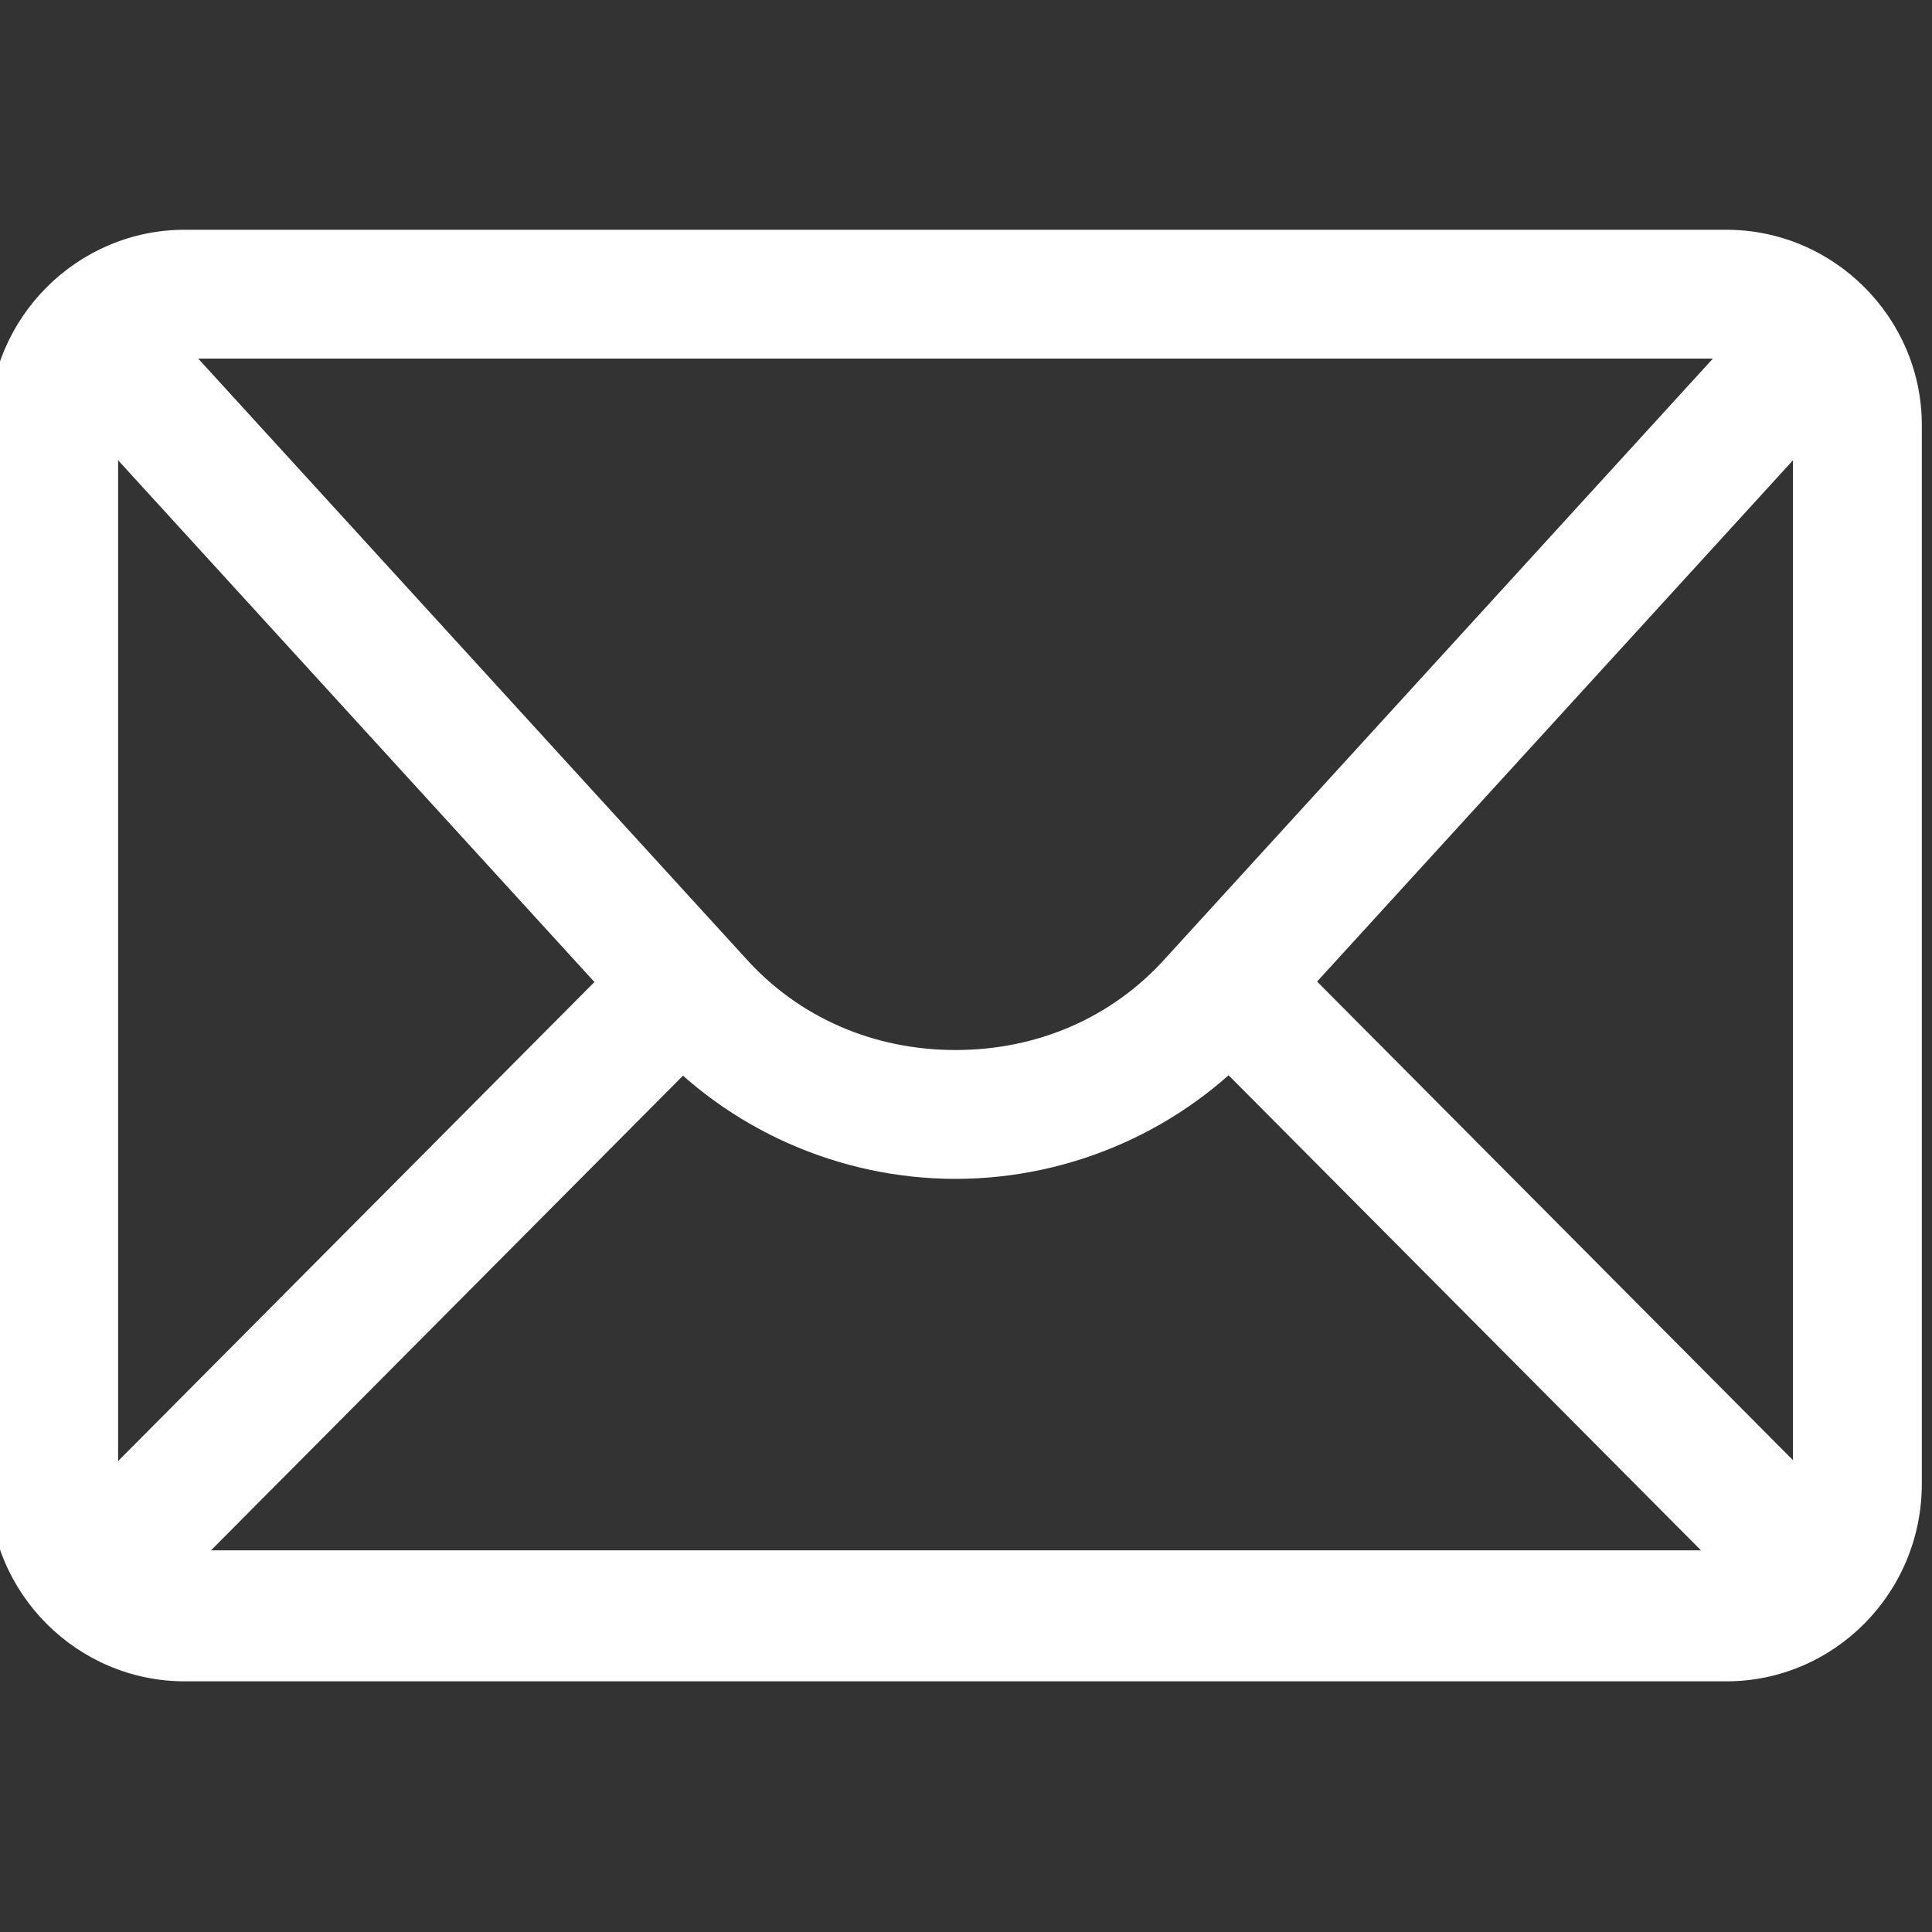
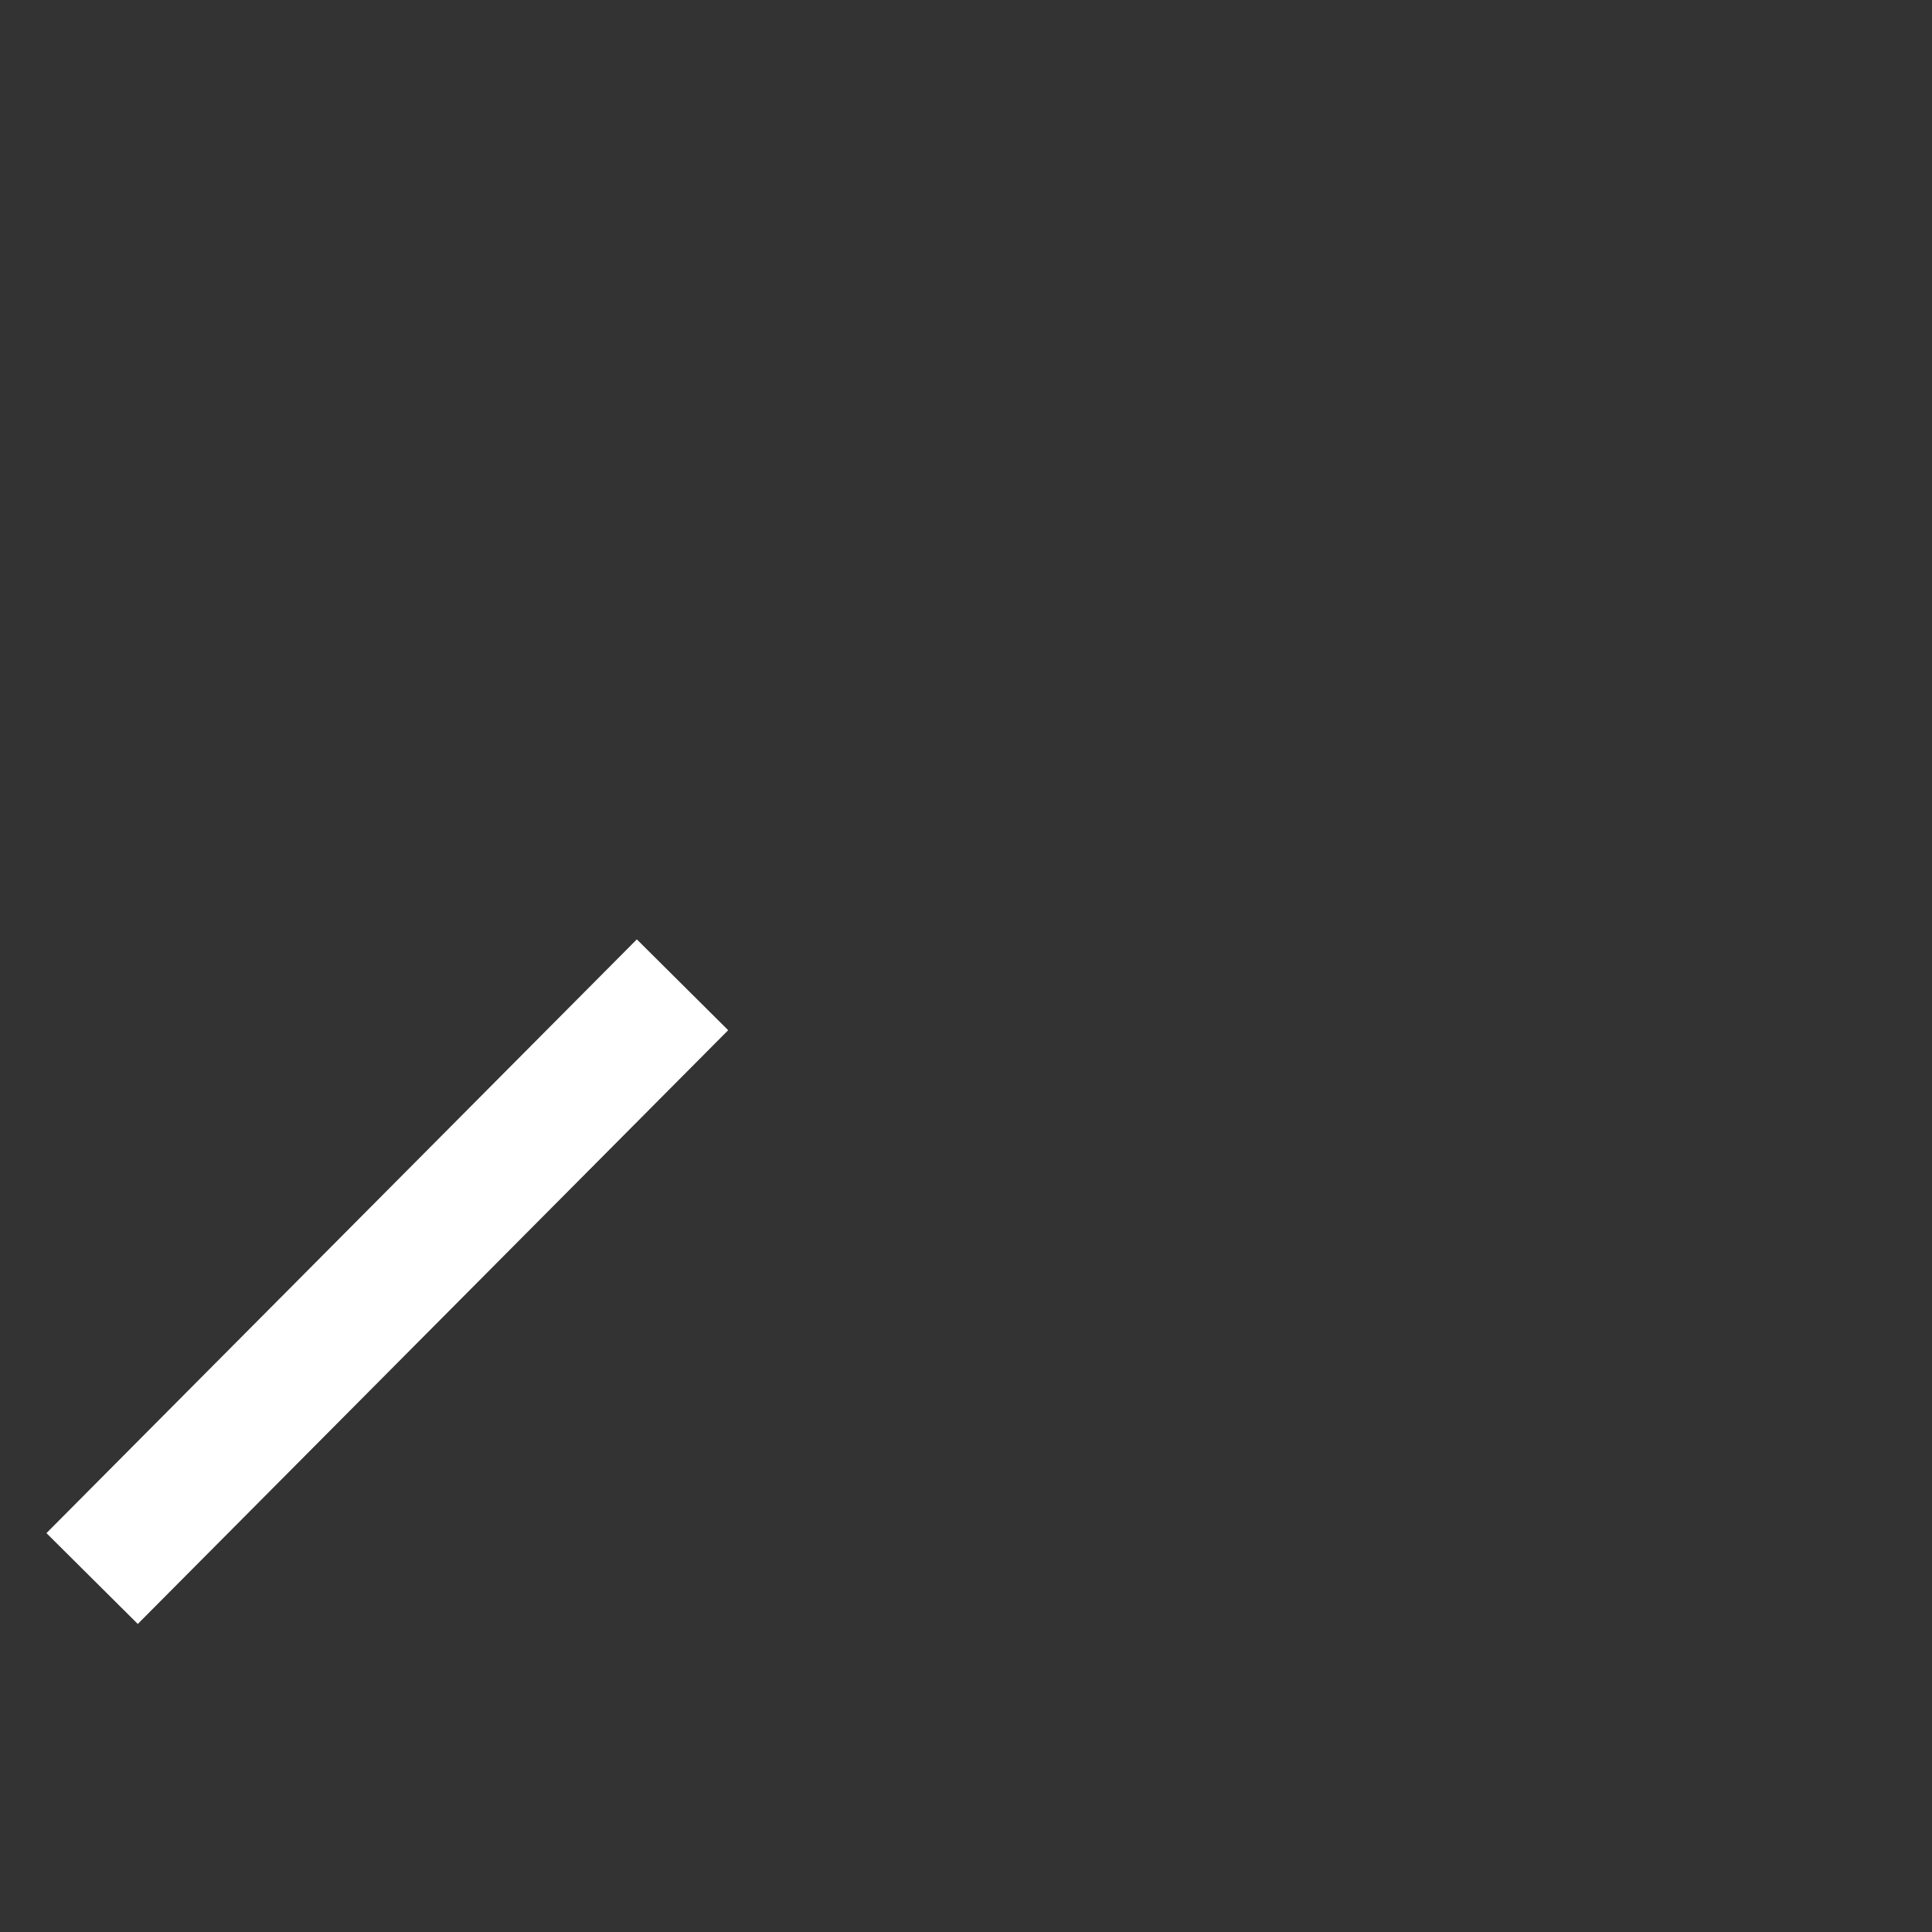
<svg xmlns="http://www.w3.org/2000/svg" version="1.1" id="Laag_1" x="0px" y="0px" viewBox="0 0 350 350" style="enable-background:new 0 0 350 350;" xml:space="preserve">
  <rect x="0" y="0" width="350" height="350" fill="#333333" stroke="none" />
  <style type="text/css">
	.st0{fill:#FFFFFF;}
</style>
  <desc>Created with Fabric.js 1.7.22</desc>
  <g id="icon" transform="translate(-1.944 -1.944) scale(3.89 3.89)">
-     <path class="st0" d="M80.9,78.8H9.1c-5,0-9.1-4.1-9.1-9.1V20.3c0-5,4.1-9.1,9.1-9.1h71.8c5,0,9.1,4.1,9.1,9.1v49.3   C90,74.7,85.9,78.8,80.9,78.8z M9.1,17.2c-1.7,0-3.1,1.4-3.1,3.1v49.3c0,1.7,1.4,3.1,3.1,3.1h71.8c1.7,0,3.1-1.4,3.1-3.1V20.3   c0-1.7-1.4-3.1-3.1-3.1C80.9,17.2,9.1,17.2,9.1,17.2z" />
-     <path class="st0" d="M45,55.4c-5.4,0-10.6-2.3-14.2-6.3l-28.3-31l4.4-4l28.3,31c2.5,2.8,6,4.3,9.8,4.3s7.3-1.5,9.8-4.3l28.3-31   l4.4,4l-28.3,31C55.6,53.1,50.4,55.4,45,55.4z" />
    <rect x="-1" y="57.2" transform="matrix(0.705 -0.709 0.709 0.705 -37.187 30.863)" class="st0" width="39" height="6" />
-     <rect x="68.5" y="40.7" transform="matrix(0.709 -0.705 0.705 0.709 -21.626 67.918)" class="st0" width="6" height="39" />
  </g>
</svg>